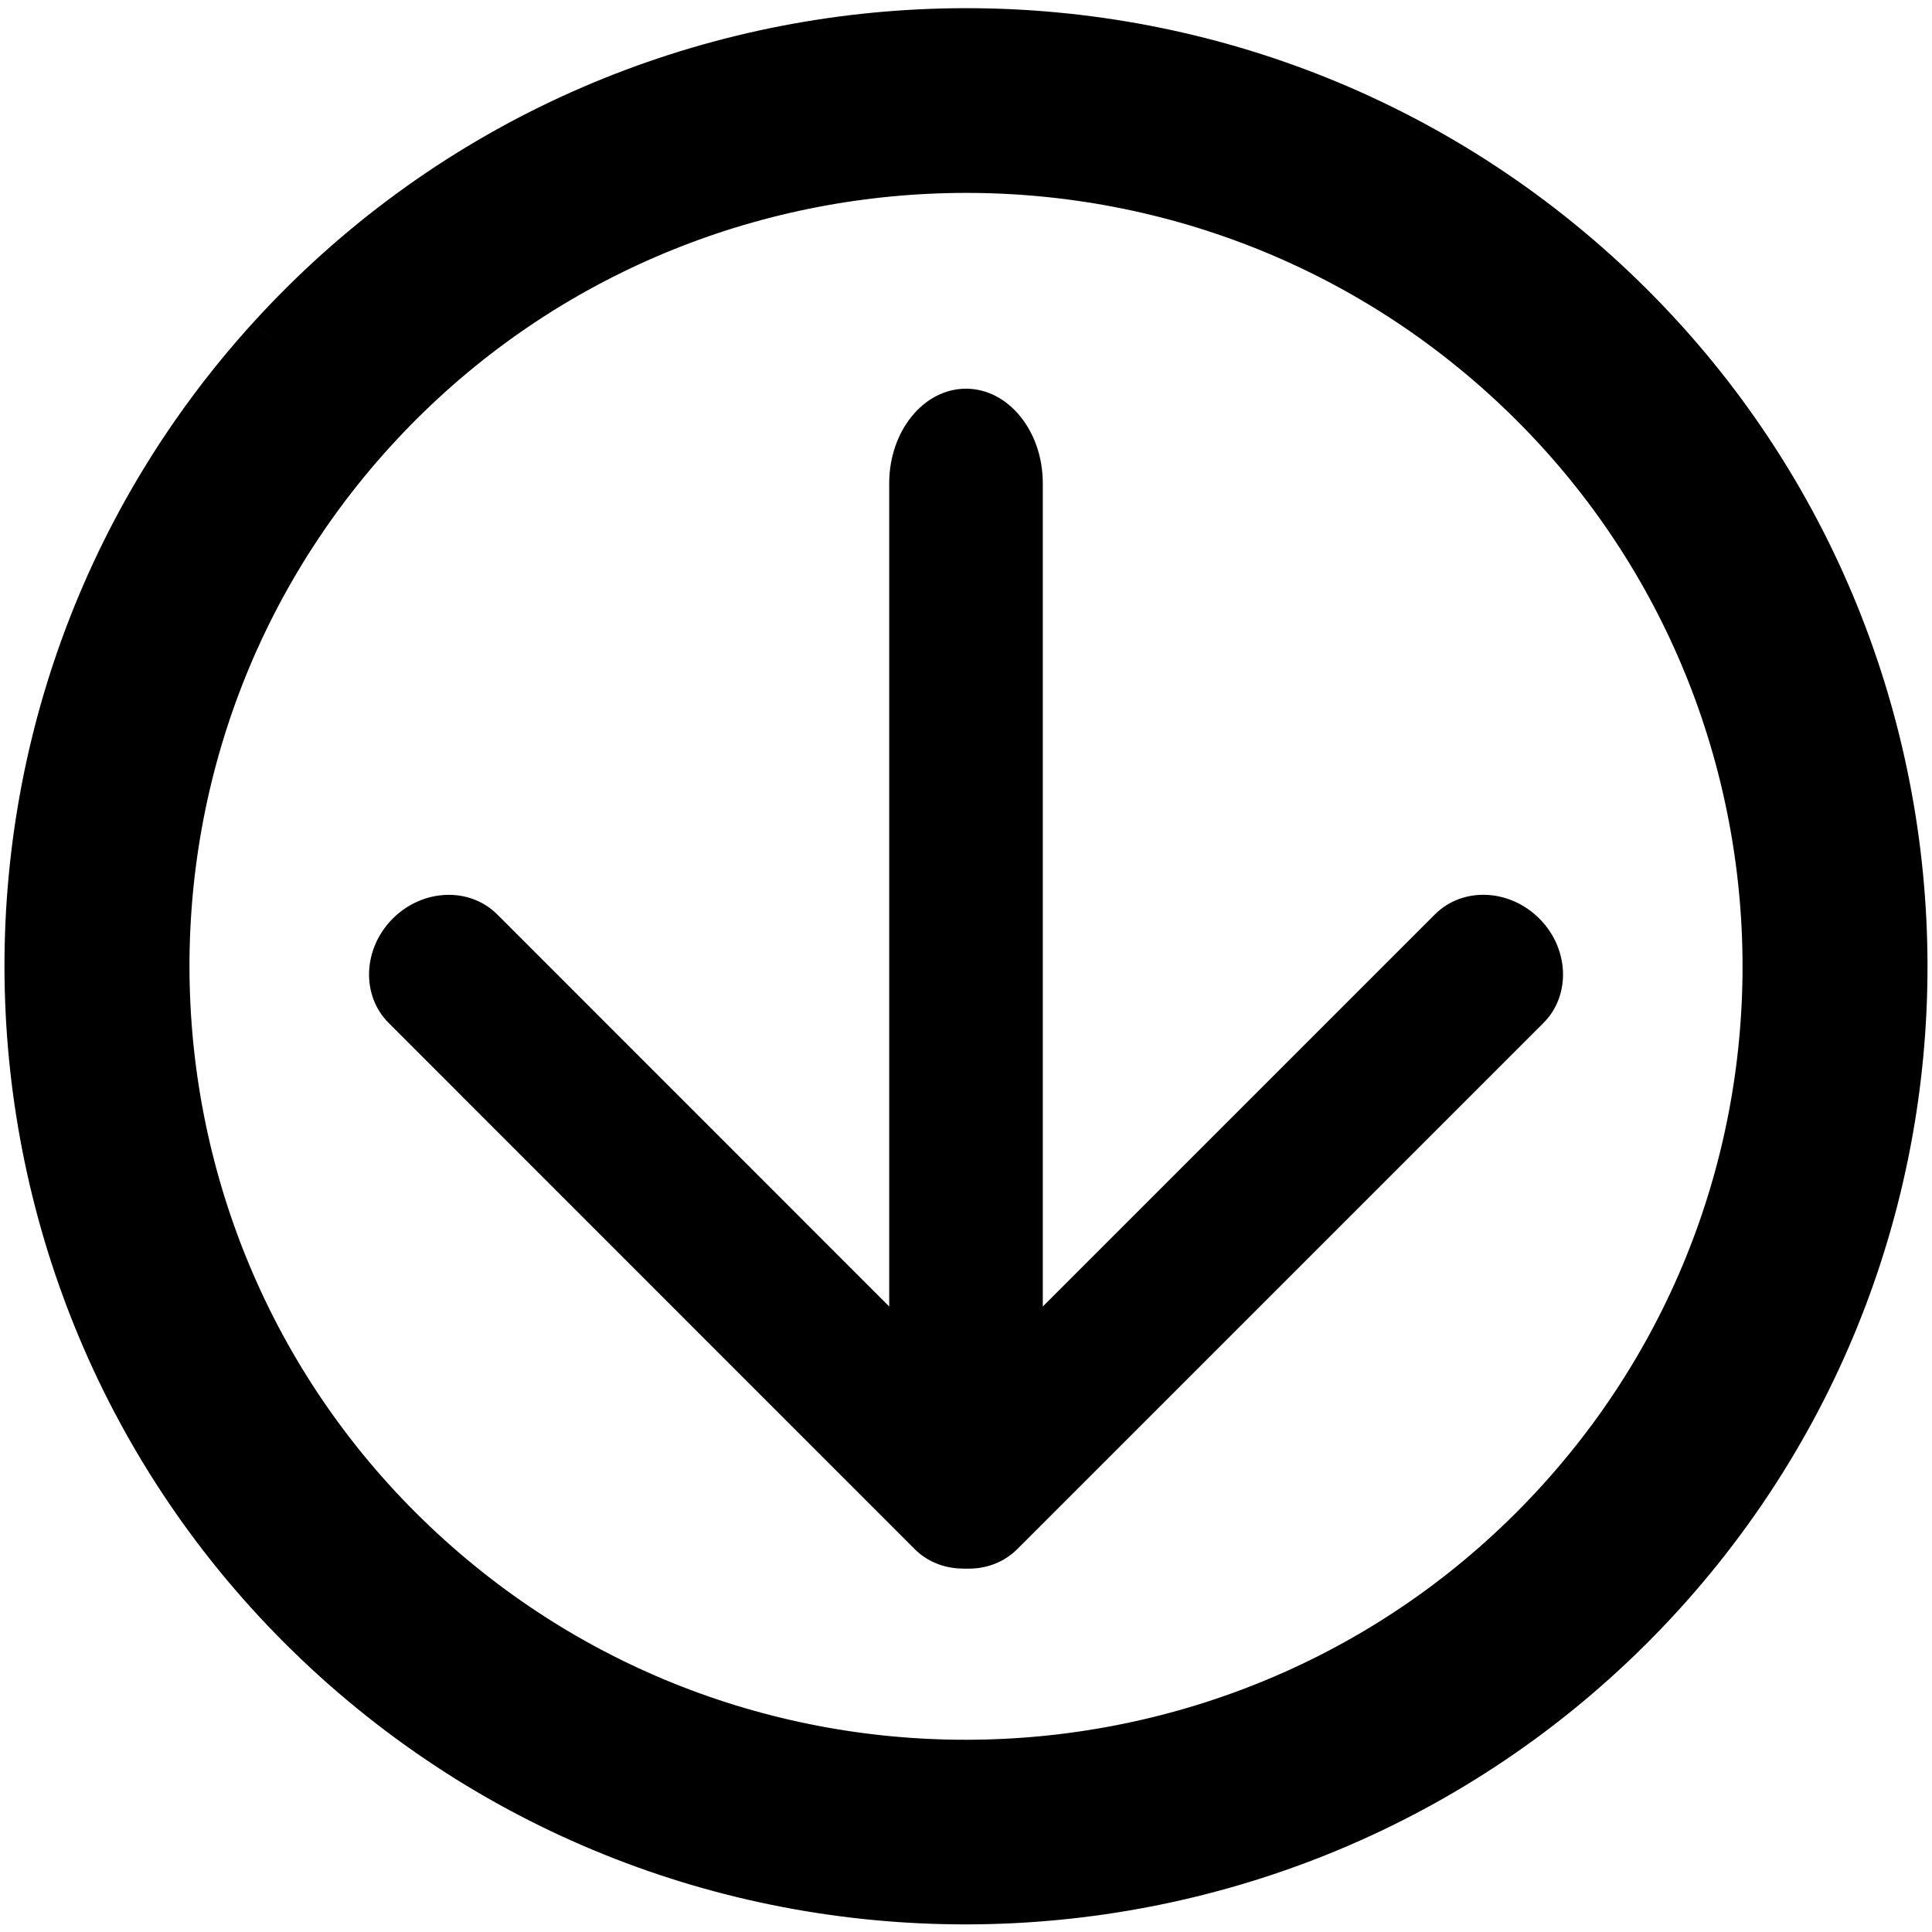
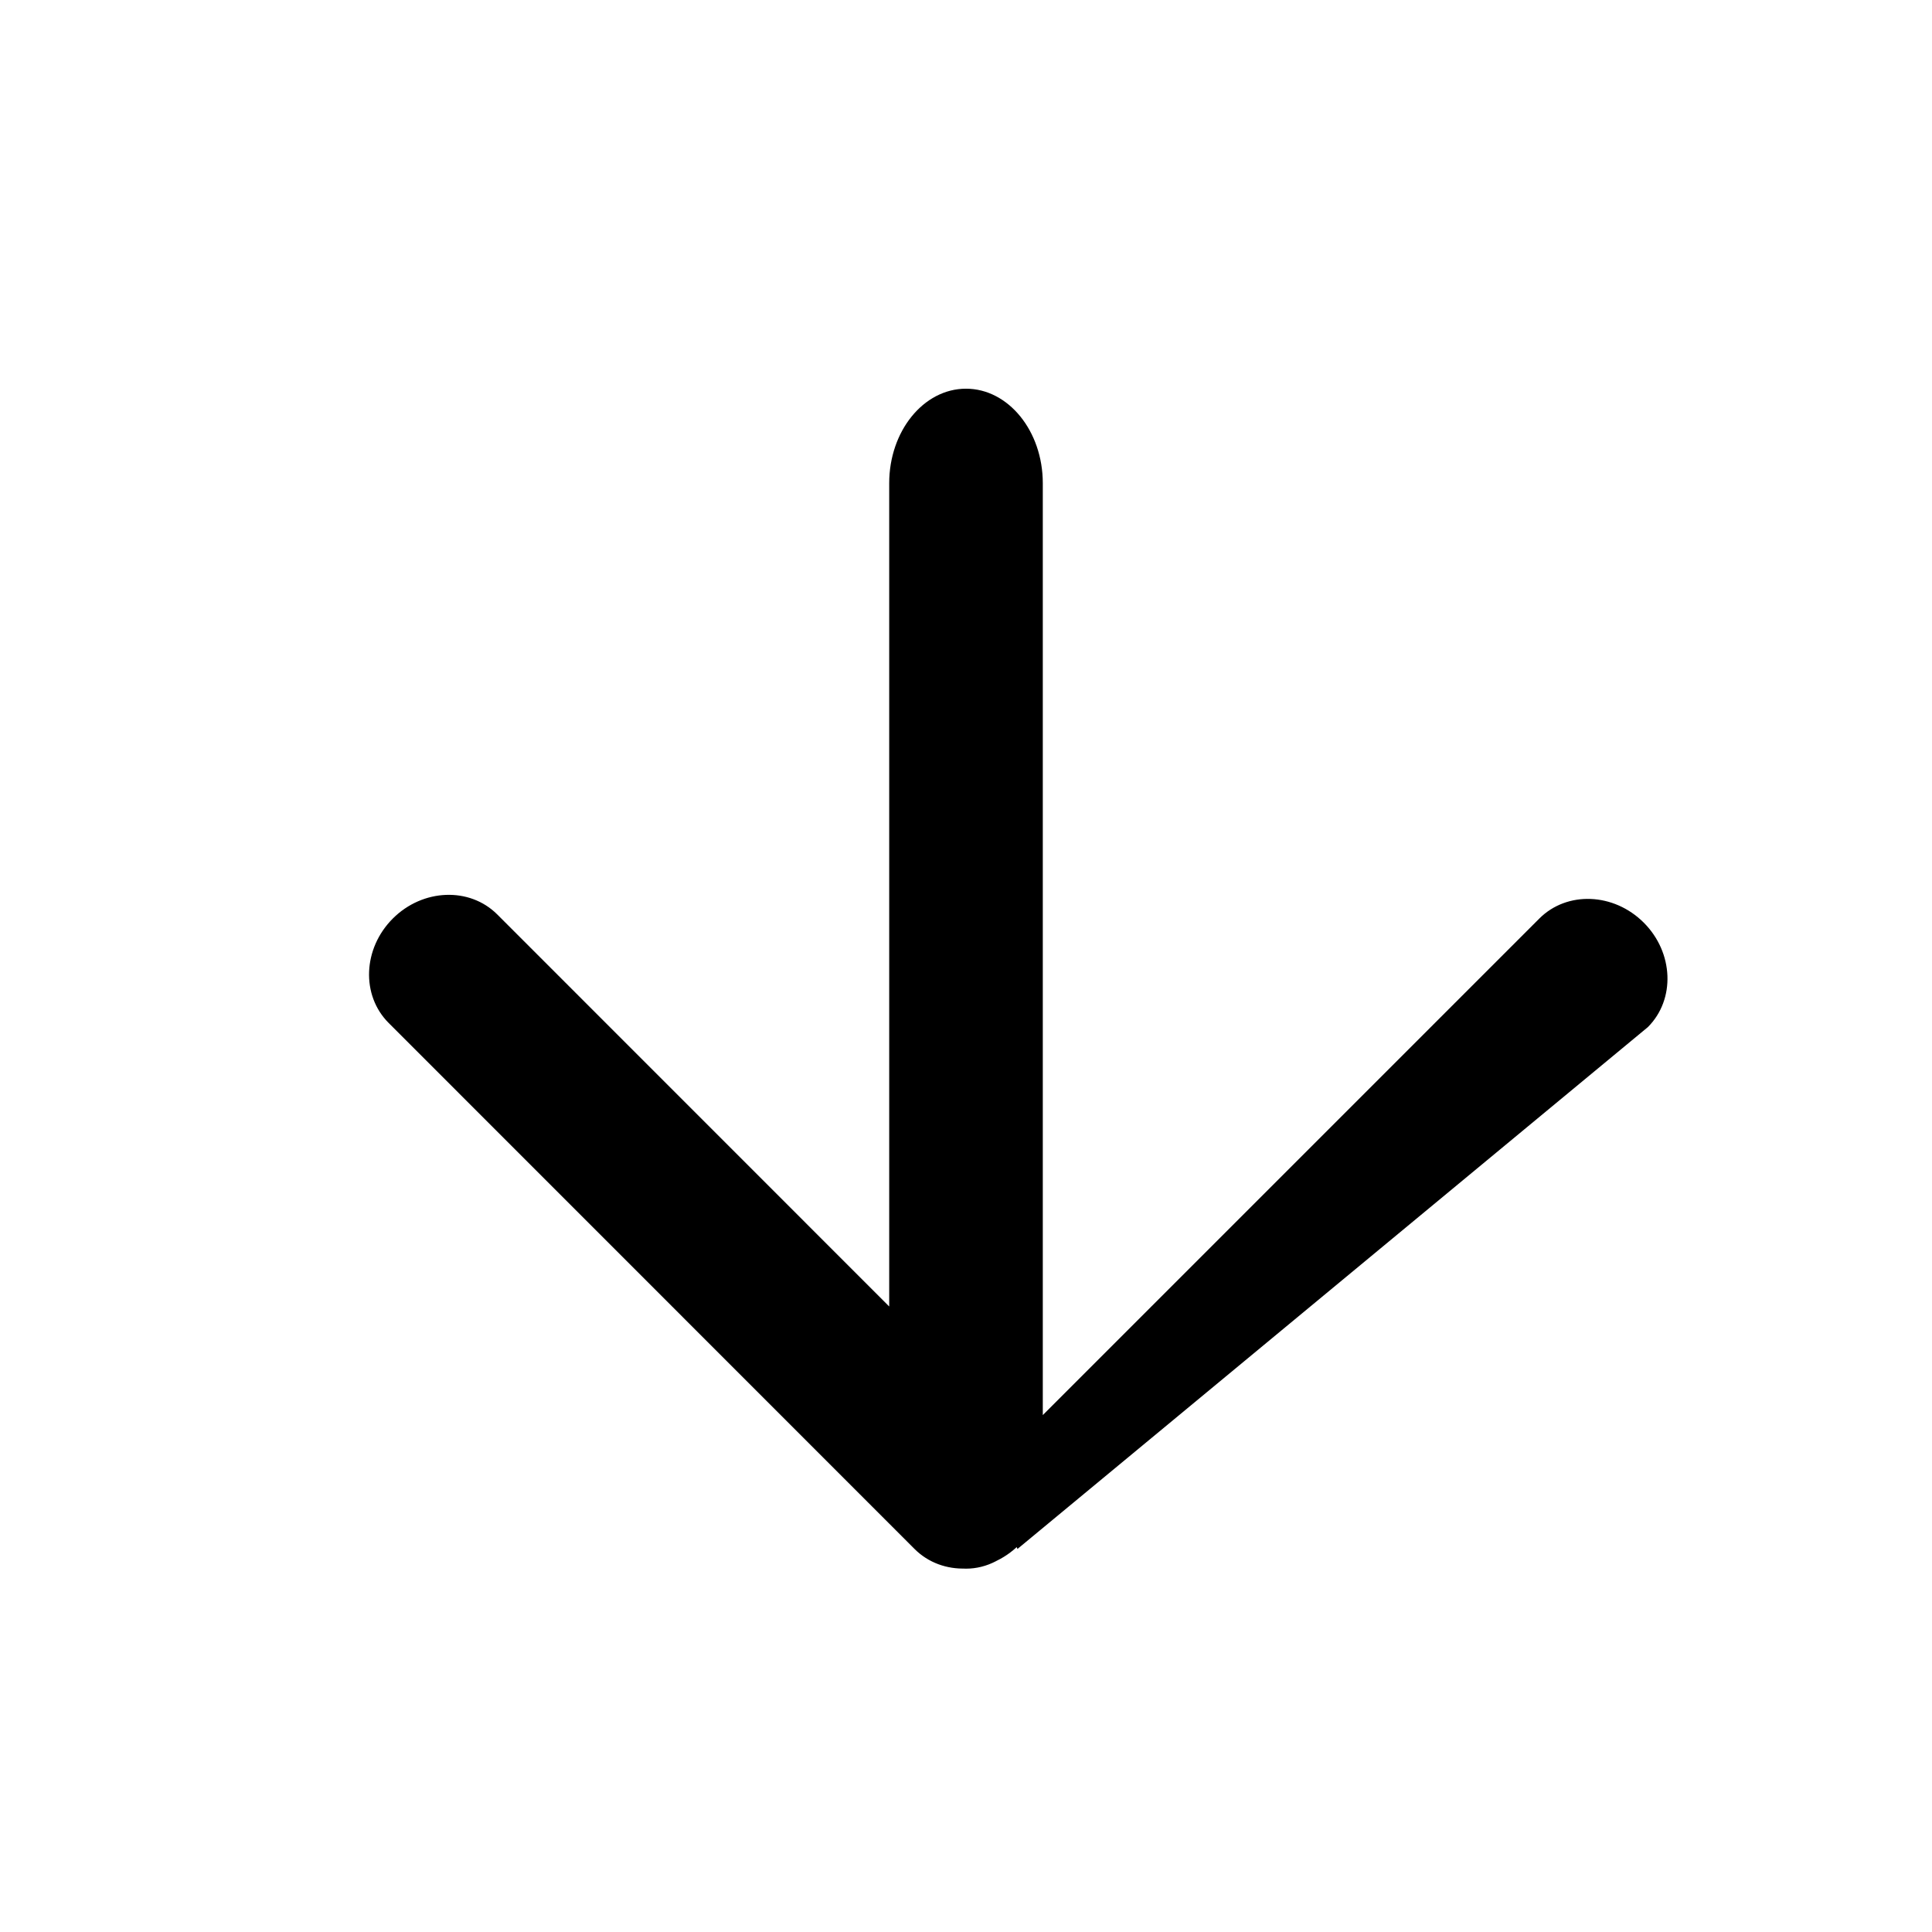
<svg xmlns="http://www.w3.org/2000/svg" version="1.1" id="Ebene_1" x="0px" y="0px" width="16px" height="16px" viewBox="0 0 16 16" enable-background="new 0 0 16 16" xml:space="preserve">
-   <path stroke="#000000" stroke-width="0.8" stroke-miterlimit="10" d="M2.391,2.942c-2.799,3.08-2.563,7.857,0.529,10.648  c3.093,2.79,7.885,2.553,10.688-0.528c2.8-3.08,2.564-7.856-0.528-10.646C9.986-0.375,5.193-0.139,2.391,2.942 M2.934,3.432  c2.53-2.783,6.861-2.995,9.654-0.475c2.793,2.518,3.007,6.833,0.477,9.616s-6.861,2.996-9.653,0.476  C0.62,10.53,0.405,6.216,2.934,3.432" />
-   <path d="M8.636,12.208c0,0.432-0.285,0.783-0.636,0.783c-0.351,0-0.636-0.351-0.636-0.783V4.002C7.364,3.57,7.649,3.219,8,3.219  S8.636,3.57,8.636,4.002V12.208z M8.473,11.929c0.23,0.23,0.214,0.617-0.034,0.865s-0.636,0.263-0.865,0.034L3.219,8.472  c-0.23-0.23-0.214-0.617,0.034-0.865s0.636-0.263,0.865-0.034C4.118,7.573,8.473,11.929,8.473,11.929z M8.426,12.828  c-0.23,0.23-0.617,0.214-0.865-0.034s-0.263-0.636-0.034-0.865l4.356-4.356c0.23-0.23,0.617-0.214,0.865,0.034  s0.263,0.636,0.034,0.865L8.426,12.828z" />
+   <path d="M8.636,12.208c0,0.432-0.285,0.783-0.636,0.783c-0.351,0-0.636-0.351-0.636-0.783V4.002C7.364,3.57,7.649,3.219,8,3.219  S8.636,3.57,8.636,4.002V12.208z M8.473,11.929c0.23,0.23,0.214,0.617-0.034,0.865s-0.636,0.263-0.865,0.034L3.219,8.472  c-0.23-0.23-0.214-0.617,0.034-0.865s0.636-0.263,0.865-0.034C4.118,7.573,8.473,11.929,8.473,11.929z M8.426,12.828  s-0.263-0.636-0.034-0.865l4.356-4.356c0.23-0.23,0.617-0.214,0.865,0.034  s0.263,0.636,0.034,0.865L8.426,12.828z" />
</svg>